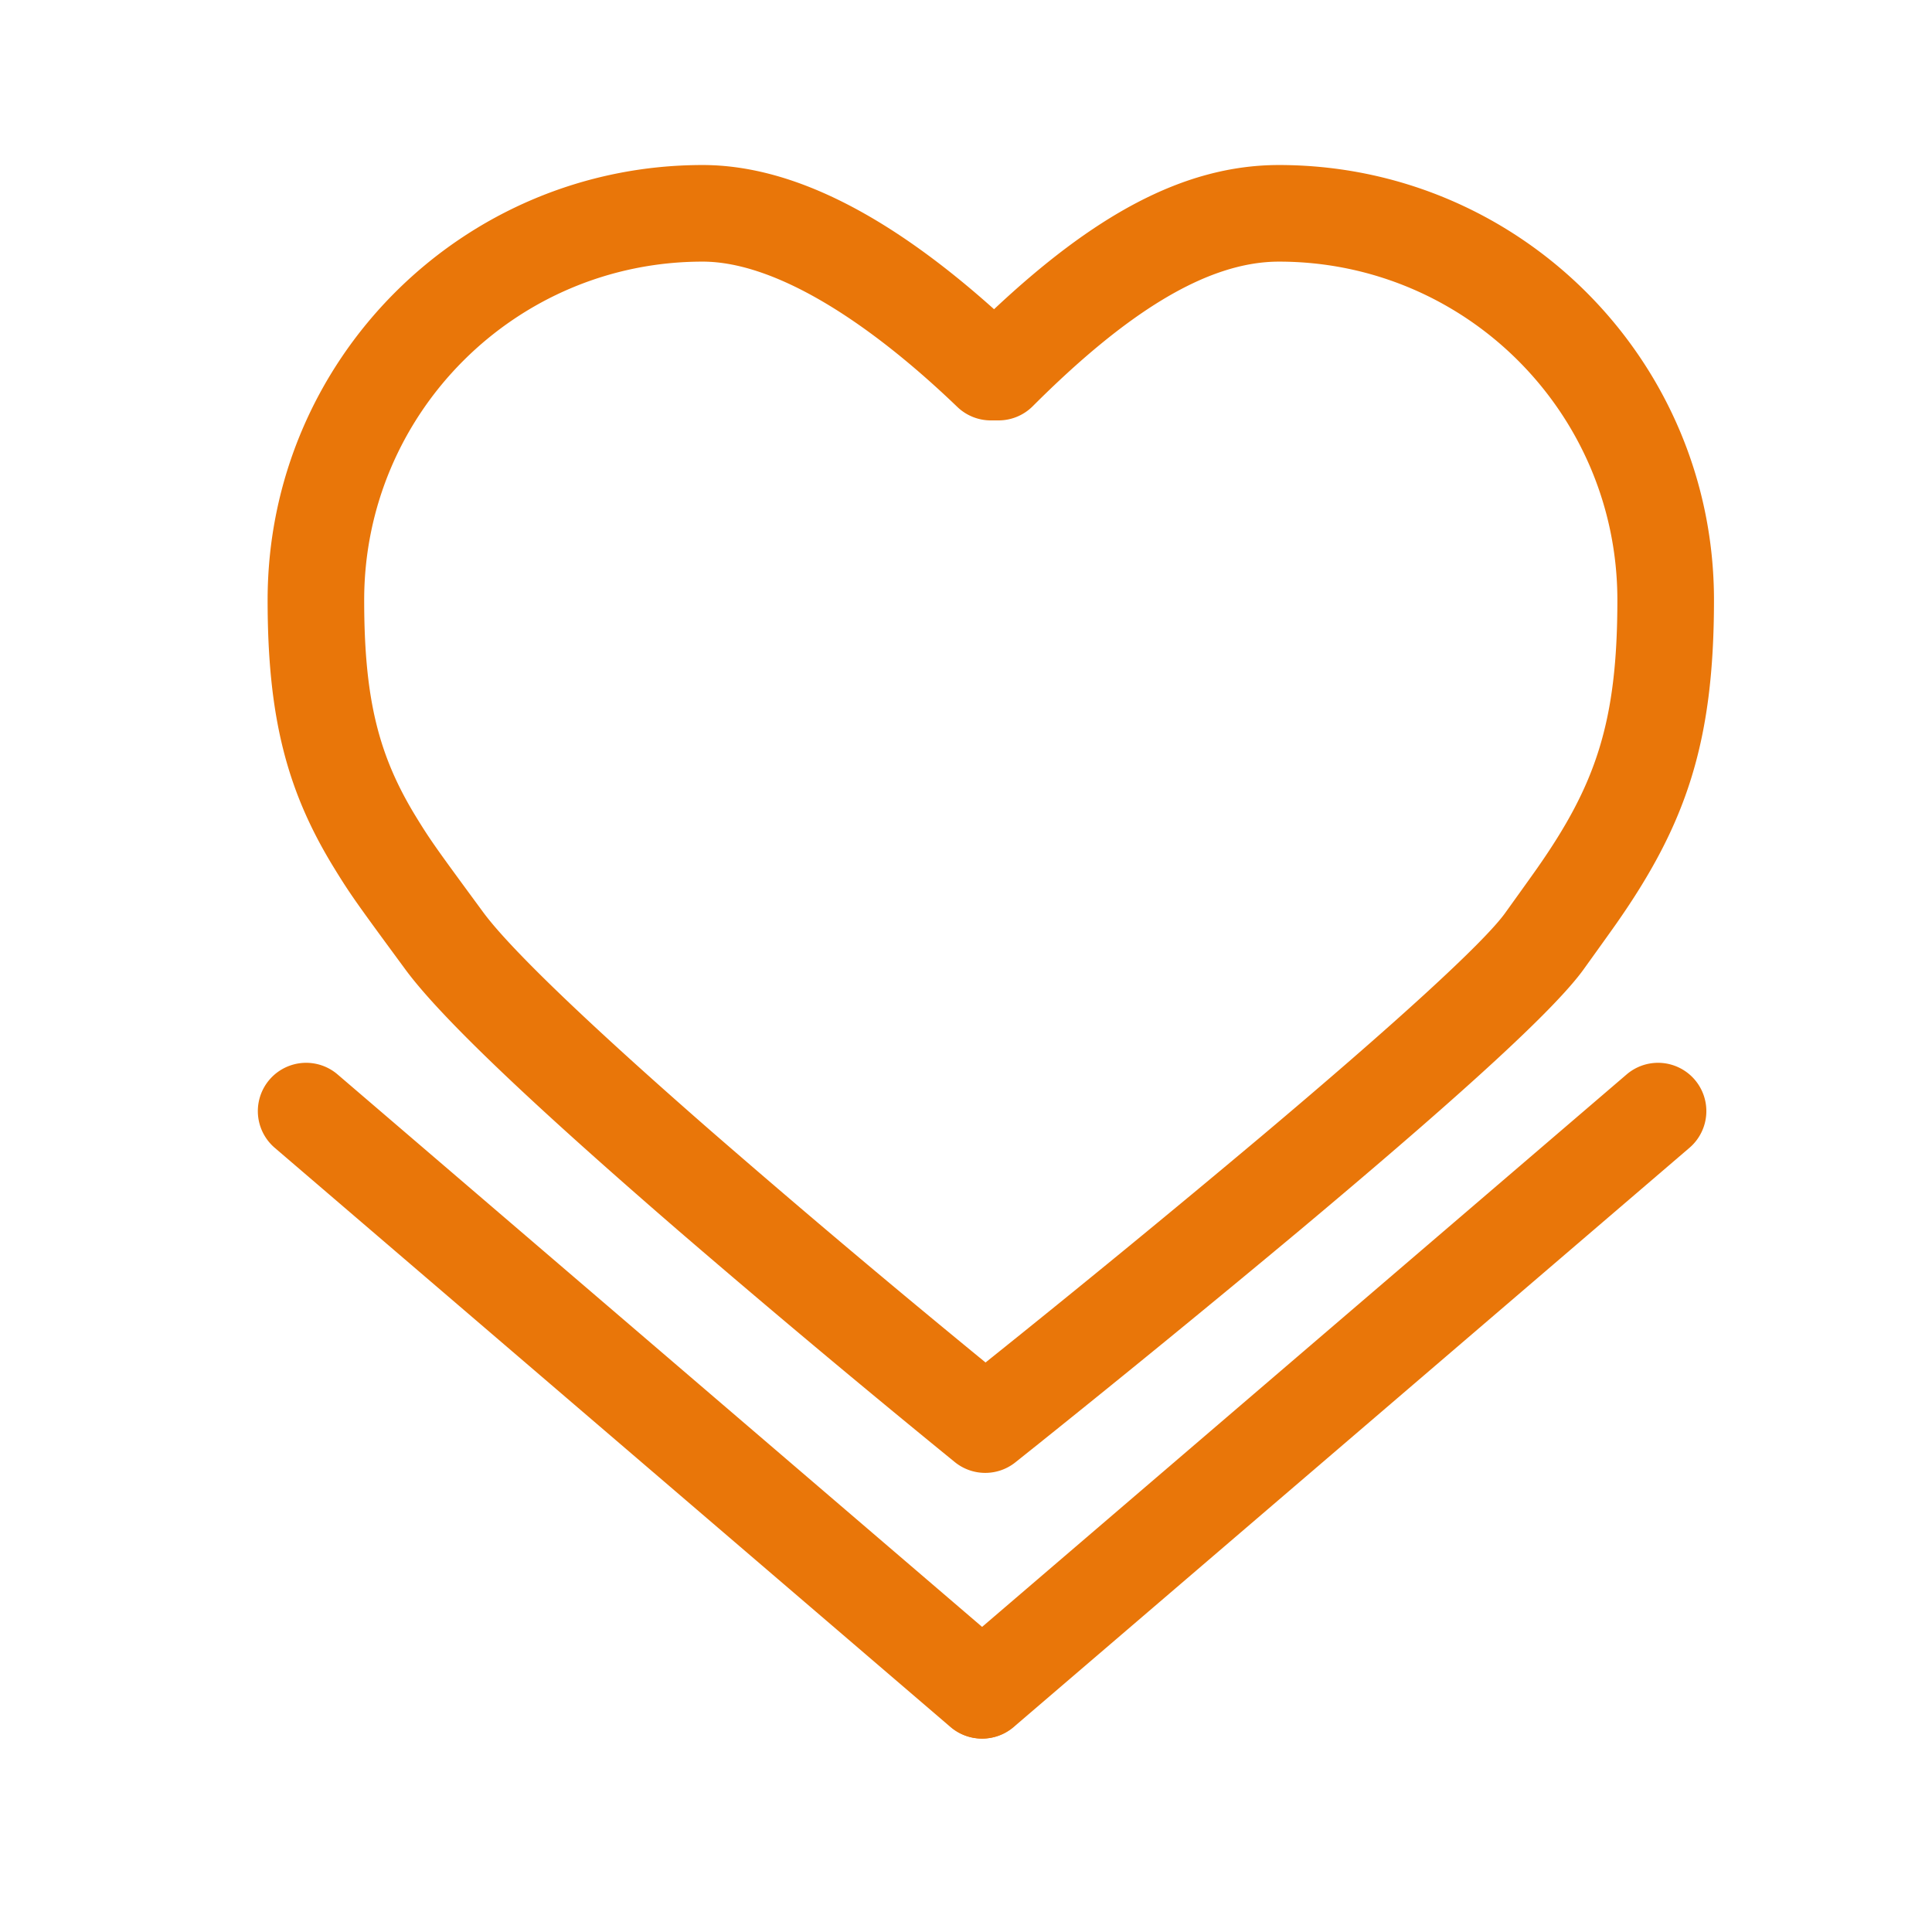
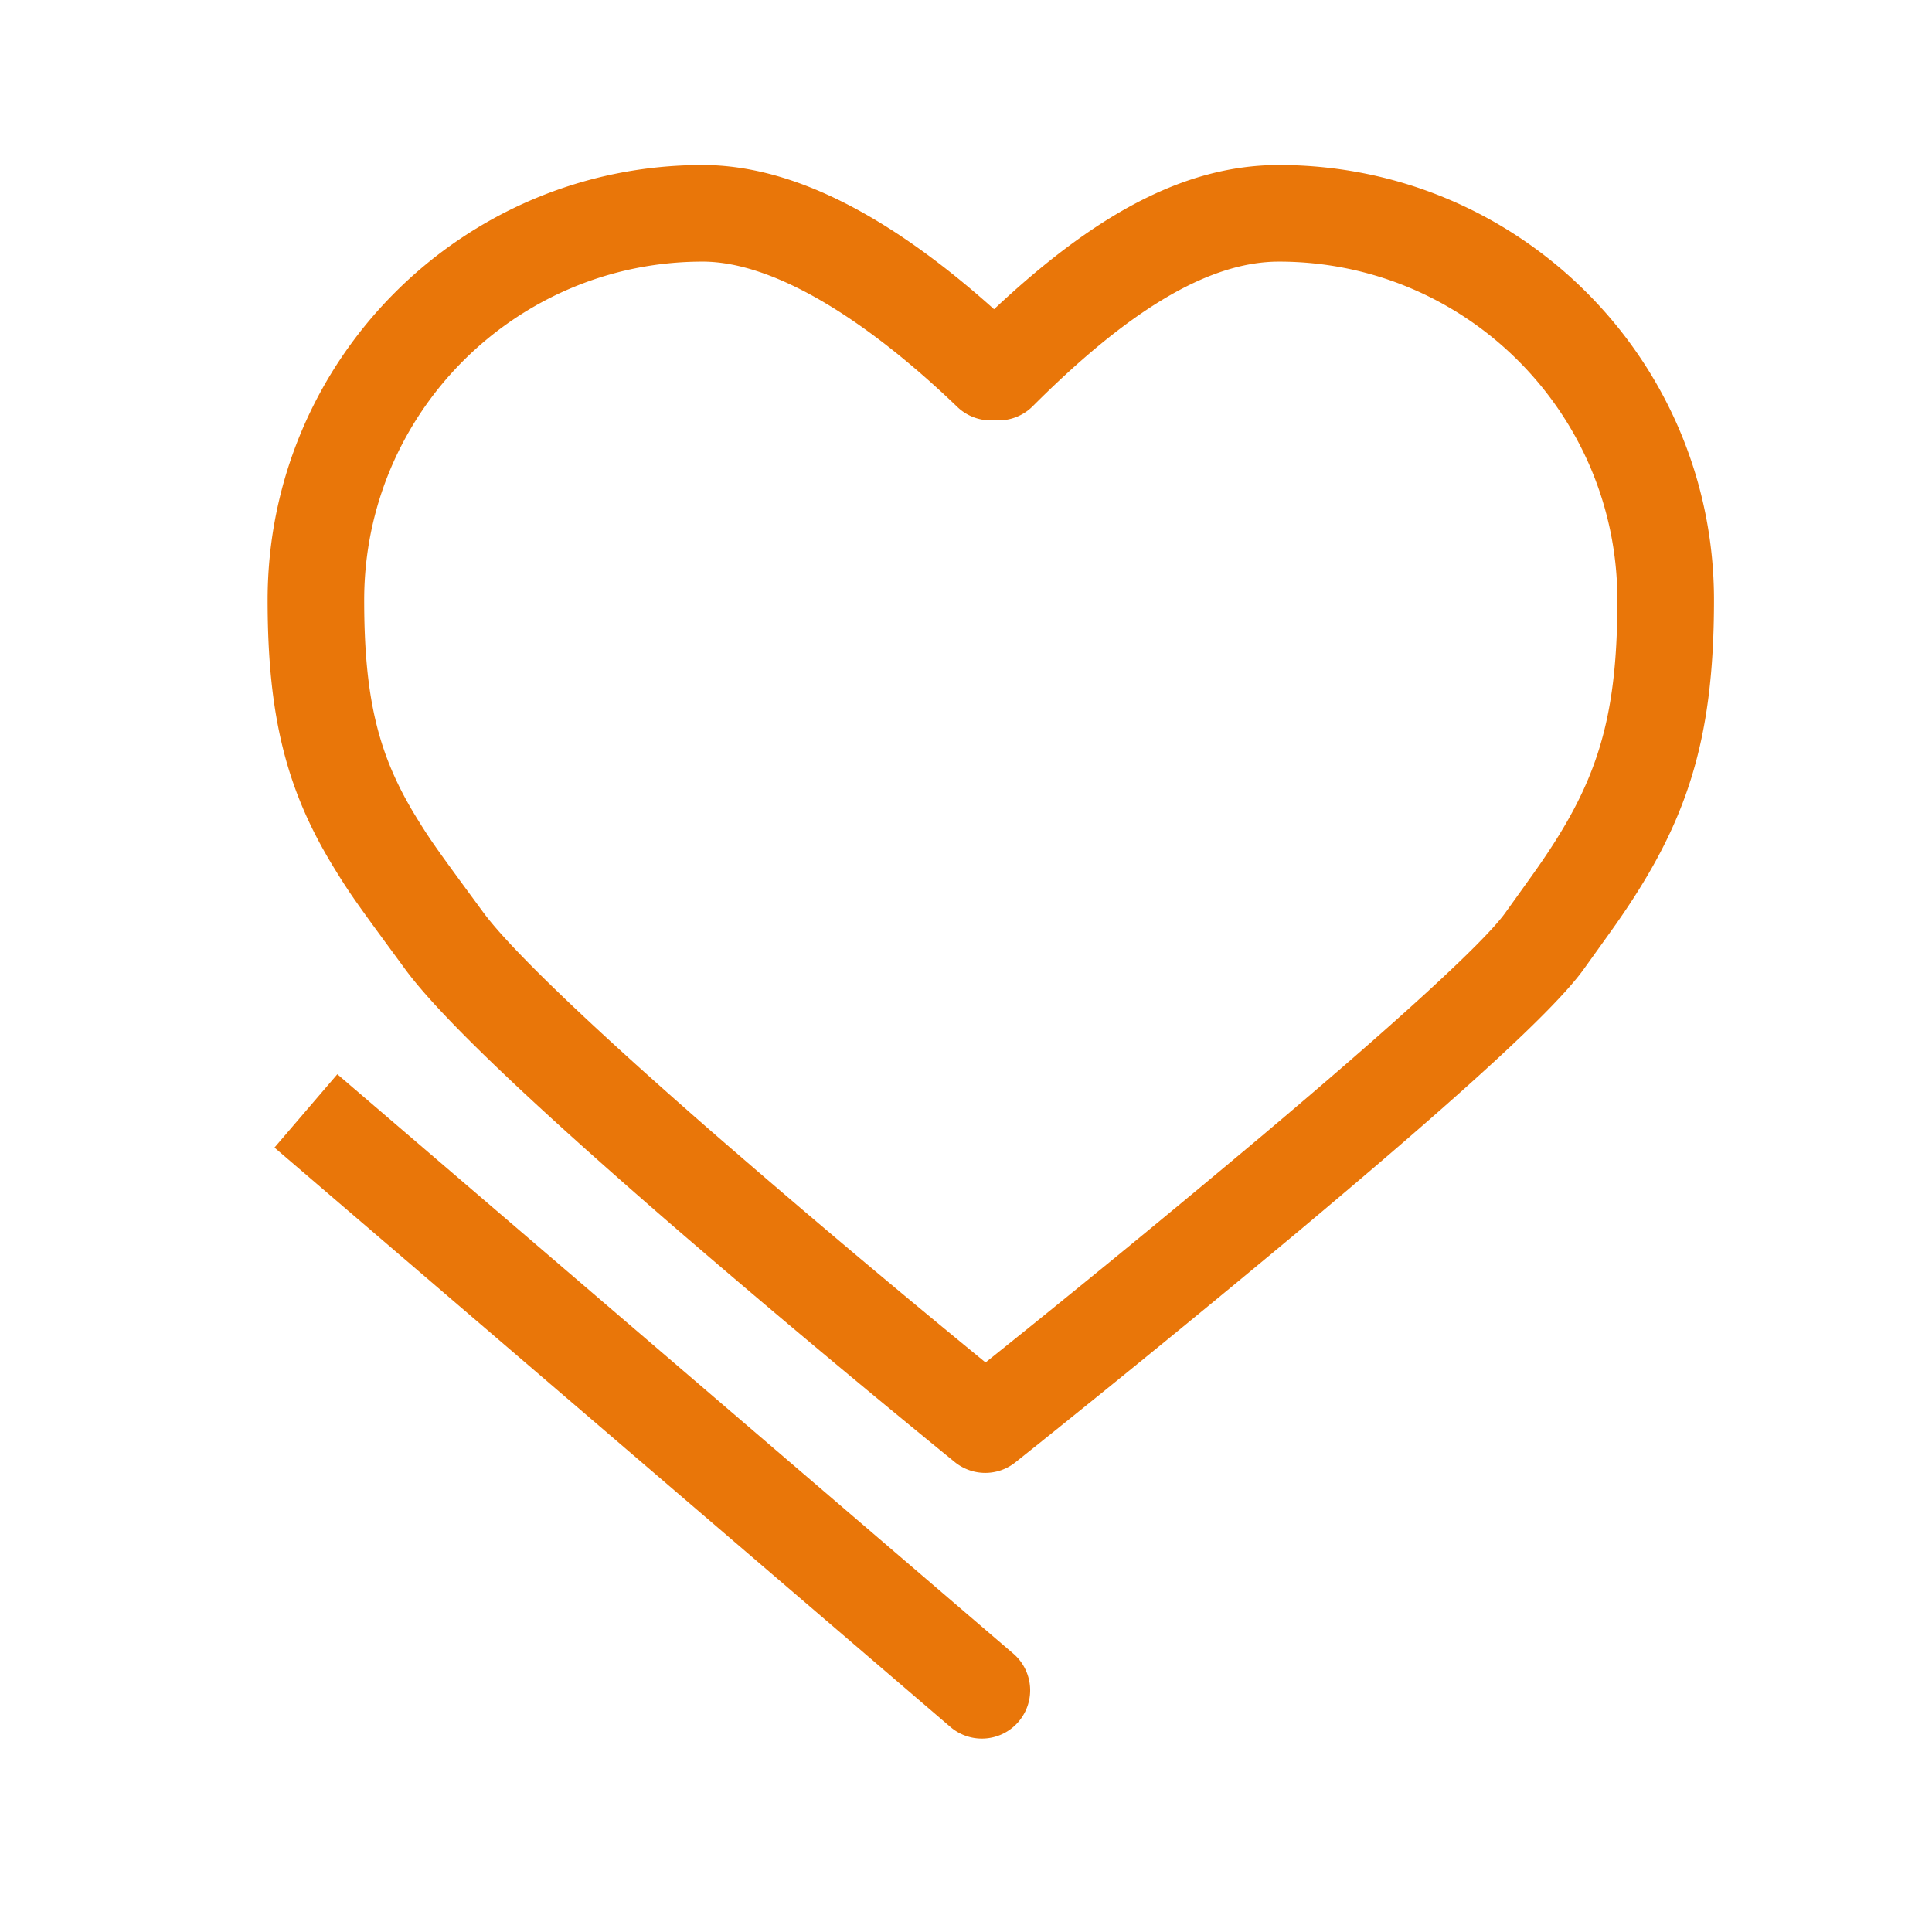
<svg xmlns="http://www.w3.org/2000/svg" t="1678955181416" class="icon" viewBox="0 0 1024 1024" version="1.1" p-id="3587" width="128" height="128">
-   <path d="M862.276 569.361l-358.4 307.2a25.6 25.6 0 0 0 33.314 38.878l358.4-307.2a25.6 25.6 0 0 0-33.314-38.878z" fill="#e97609" p-id="3588" />
-   <path d="M145.476 608.239l358.4 307.2a25.6 25.6 0 0 0 33.314-38.878l-358.4-307.2a25.6 25.6 0 0 0-33.314 38.878zM492.663 697.685a6292.002 6292.002 0 0 1-116.224-98.594c-62.396-54.477-105.745-95.761-120.354-115.61-25.088-34.116-27.87-38.007-35.413-50.278-19.831-32.307-27.648-62.123-27.648-115.166 0-99.055 80.316-179.371 179.388-179.371 37.615 0 86.477 30.43 134.997 77.022a25.6 25.6 0 0 0 17.732 7.134h4.113a25.6 25.6 0 0 0 18.108-7.509c48.964-48.947 91.921-76.646 130.509-76.646 99.072 0 179.371 80.316 179.371 179.371 0 64.819-11.503 97.877-42.598 142.268-3.584 5.12-17.374 24.286-16.777 23.467-11.435 15.974-59.255 59.494-129.485 118.63a8043.998 8043.998 0 0 1-146.022 119.74 7058.773 7058.773 0 0 1-29.696-24.457zM372.412 87.467c-127.334 0-230.571 103.236-230.571 230.571 0 62.174 10.223 101.274 35.209 141.961 8.636 14.063 11.537 18.125 37.803 53.828 17.749 24.115 62.259 66.509 127.915 123.836 5.205 4.557 10.53 9.165 15.94 13.858a7019.23 7019.23 0 0 0 147.371 123.426 25.6 25.6 0 0 0 32.051 0.154l12.971-10.359a9024.99 9024.99 0 0 0 137.609-112.538l12.663-10.633c74.923-63.095 123.017-106.871 138.155-128.034-0.768 1.058 13.261-18.432 17.067-23.859 36.83-52.599 51.849-95.744 51.849-171.639 0-127.334-103.236-230.571-230.571-230.571-51.388 0-99.157 27.785-151.006 76.425-52.224-46.763-104.516-76.425-154.453-76.425z m138.752 91.648l18.091 18.091v-25.6h-4.113v25.6l17.732-18.449c-5.342-5.12-10.667-10.086-16.009-14.865-5.188 4.864-10.428 9.95-15.701 15.223z" fill="#e97609" p-id="3589" />
+   <path d="M145.476 608.239l358.4 307.2a25.6 25.6 0 0 0 33.314-38.878l-358.4-307.2zM492.663 697.685a6292.002 6292.002 0 0 1-116.224-98.594c-62.396-54.477-105.745-95.761-120.354-115.61-25.088-34.116-27.87-38.007-35.413-50.278-19.831-32.307-27.648-62.123-27.648-115.166 0-99.055 80.316-179.371 179.388-179.371 37.615 0 86.477 30.43 134.997 77.022a25.6 25.6 0 0 0 17.732 7.134h4.113a25.6 25.6 0 0 0 18.108-7.509c48.964-48.947 91.921-76.646 130.509-76.646 99.072 0 179.371 80.316 179.371 179.371 0 64.819-11.503 97.877-42.598 142.268-3.584 5.12-17.374 24.286-16.777 23.467-11.435 15.974-59.255 59.494-129.485 118.63a8043.998 8043.998 0 0 1-146.022 119.74 7058.773 7058.773 0 0 1-29.696-24.457zM372.412 87.467c-127.334 0-230.571 103.236-230.571 230.571 0 62.174 10.223 101.274 35.209 141.961 8.636 14.063 11.537 18.125 37.803 53.828 17.749 24.115 62.259 66.509 127.915 123.836 5.205 4.557 10.53 9.165 15.94 13.858a7019.23 7019.23 0 0 0 147.371 123.426 25.6 25.6 0 0 0 32.051 0.154l12.971-10.359a9024.99 9024.99 0 0 0 137.609-112.538l12.663-10.633c74.923-63.095 123.017-106.871 138.155-128.034-0.768 1.058 13.261-18.432 17.067-23.859 36.83-52.599 51.849-95.744 51.849-171.639 0-127.334-103.236-230.571-230.571-230.571-51.388 0-99.157 27.785-151.006 76.425-52.224-46.763-104.516-76.425-154.453-76.425z m138.752 91.648l18.091 18.091v-25.6h-4.113v25.6l17.732-18.449c-5.342-5.12-10.667-10.086-16.009-14.865-5.188 4.864-10.428 9.95-15.701 15.223z" fill="#e97609" p-id="3589" />
</svg>